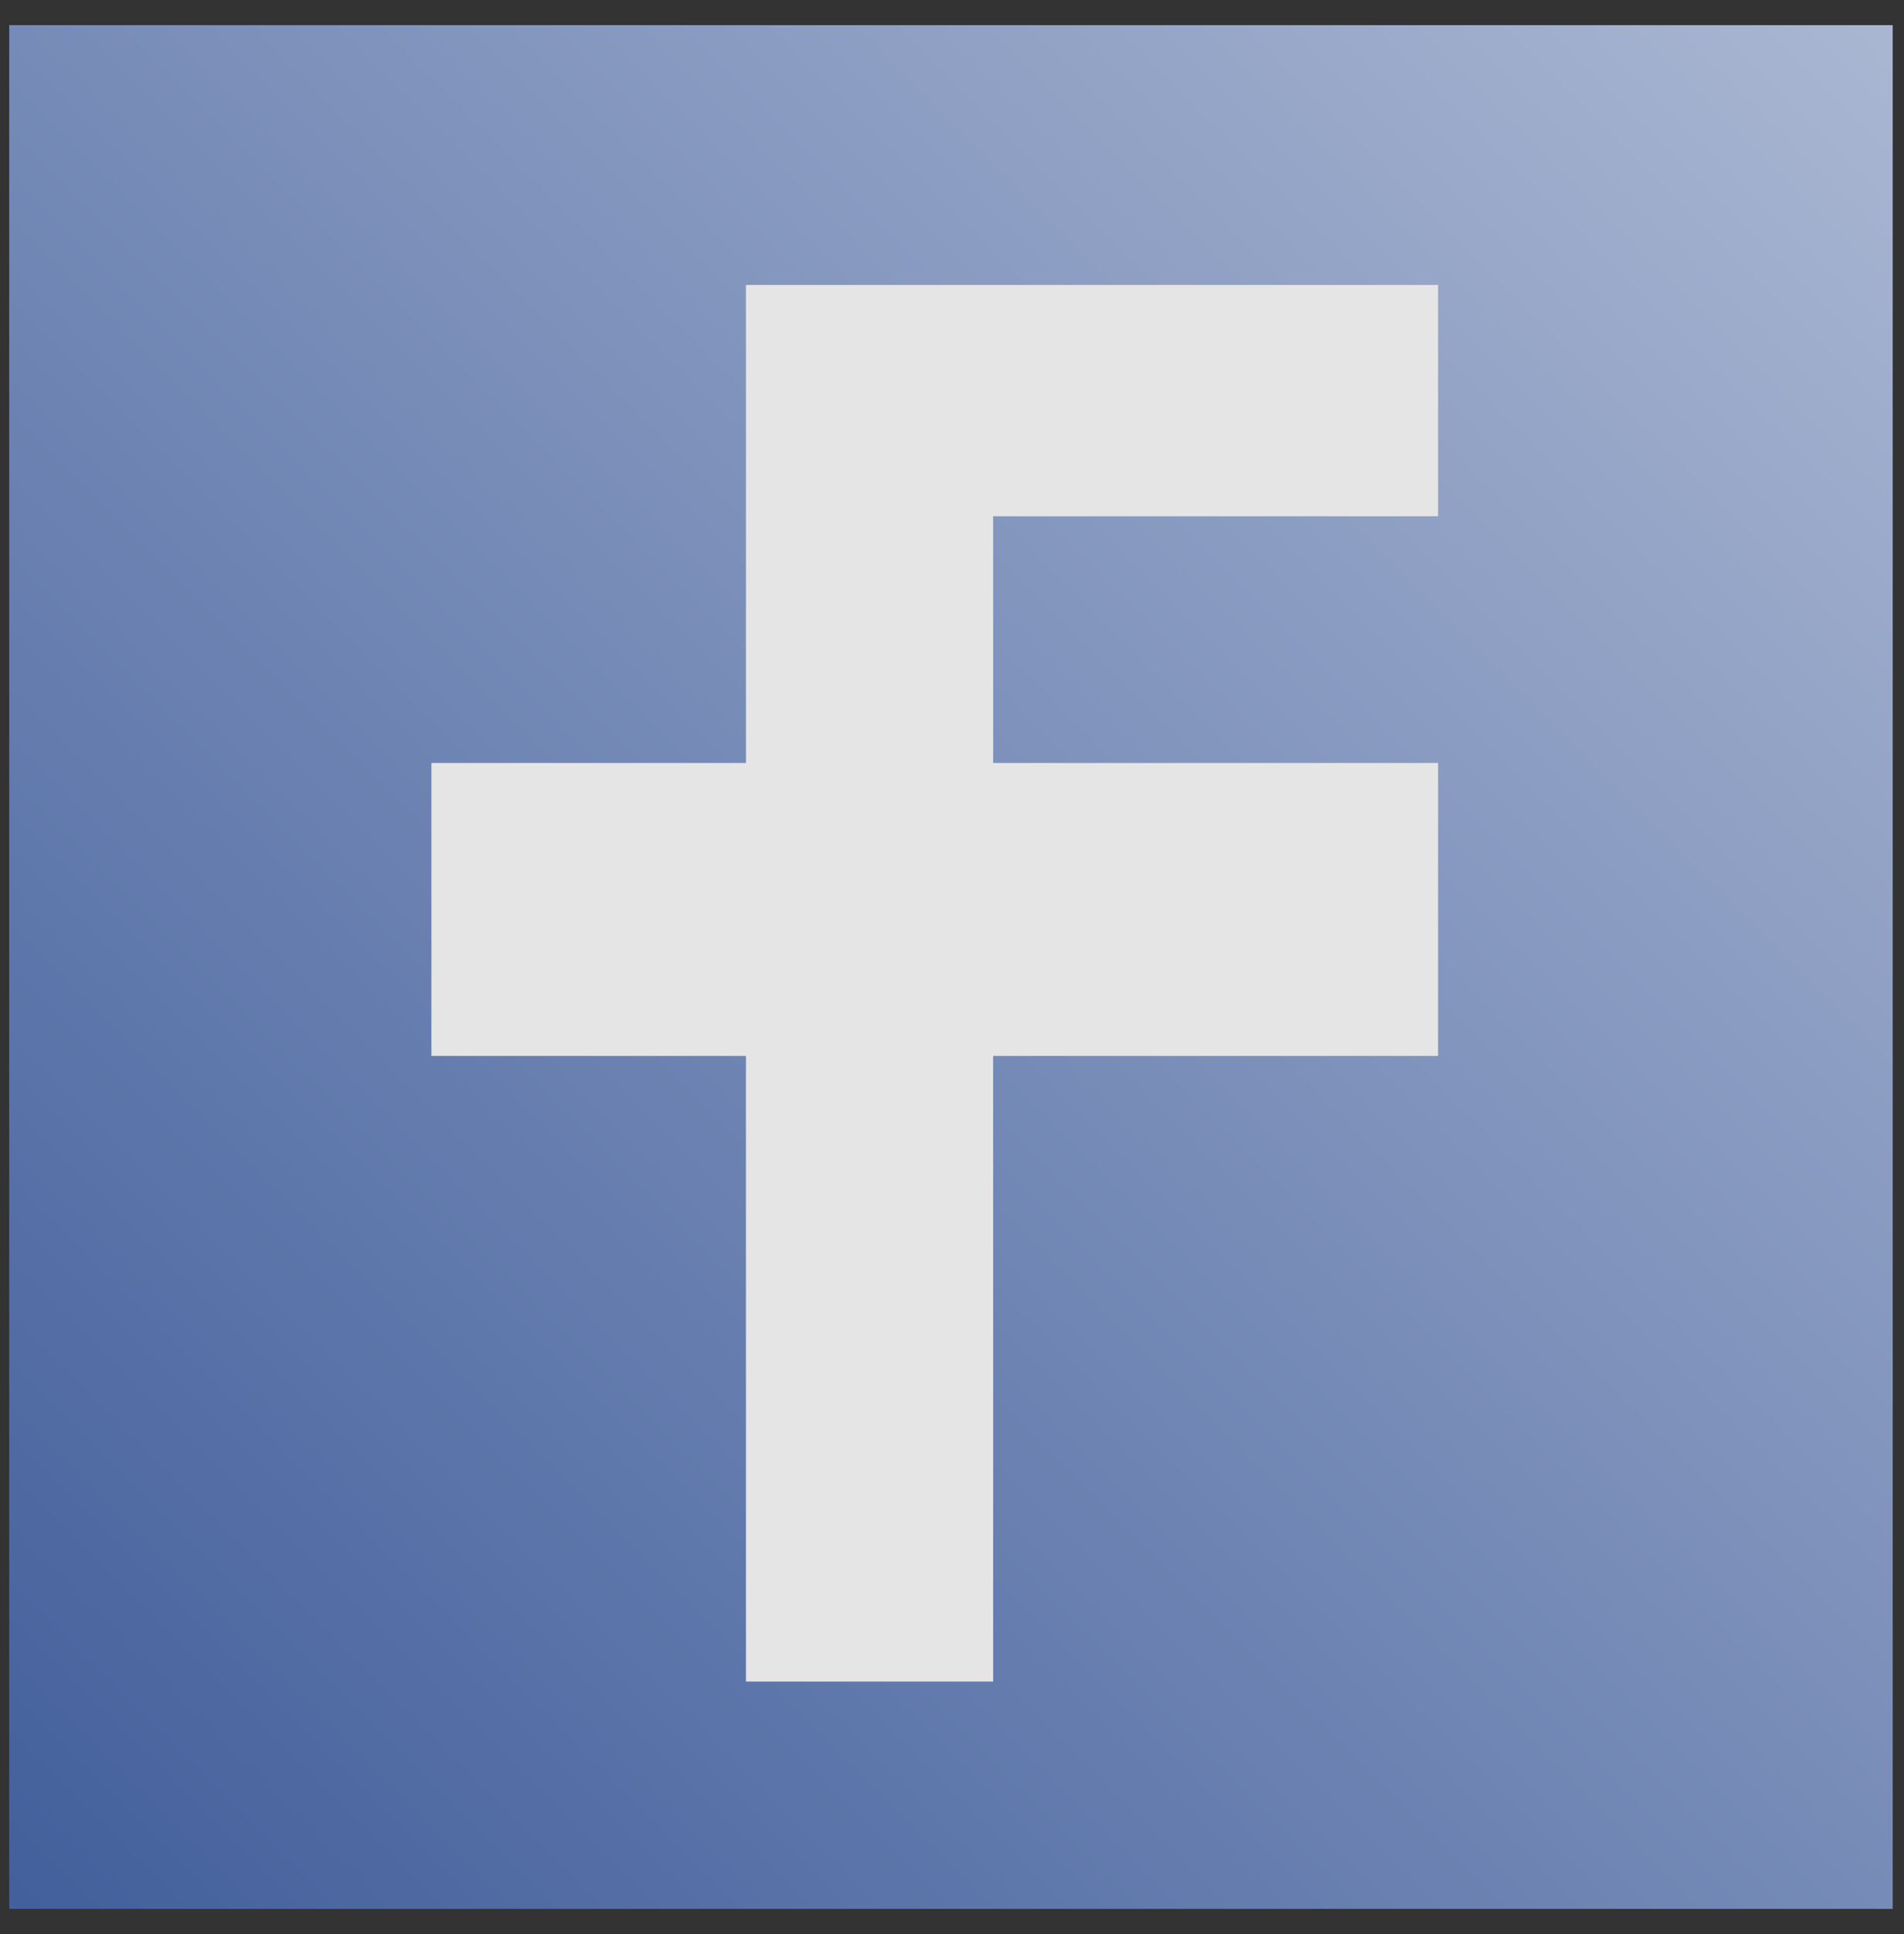
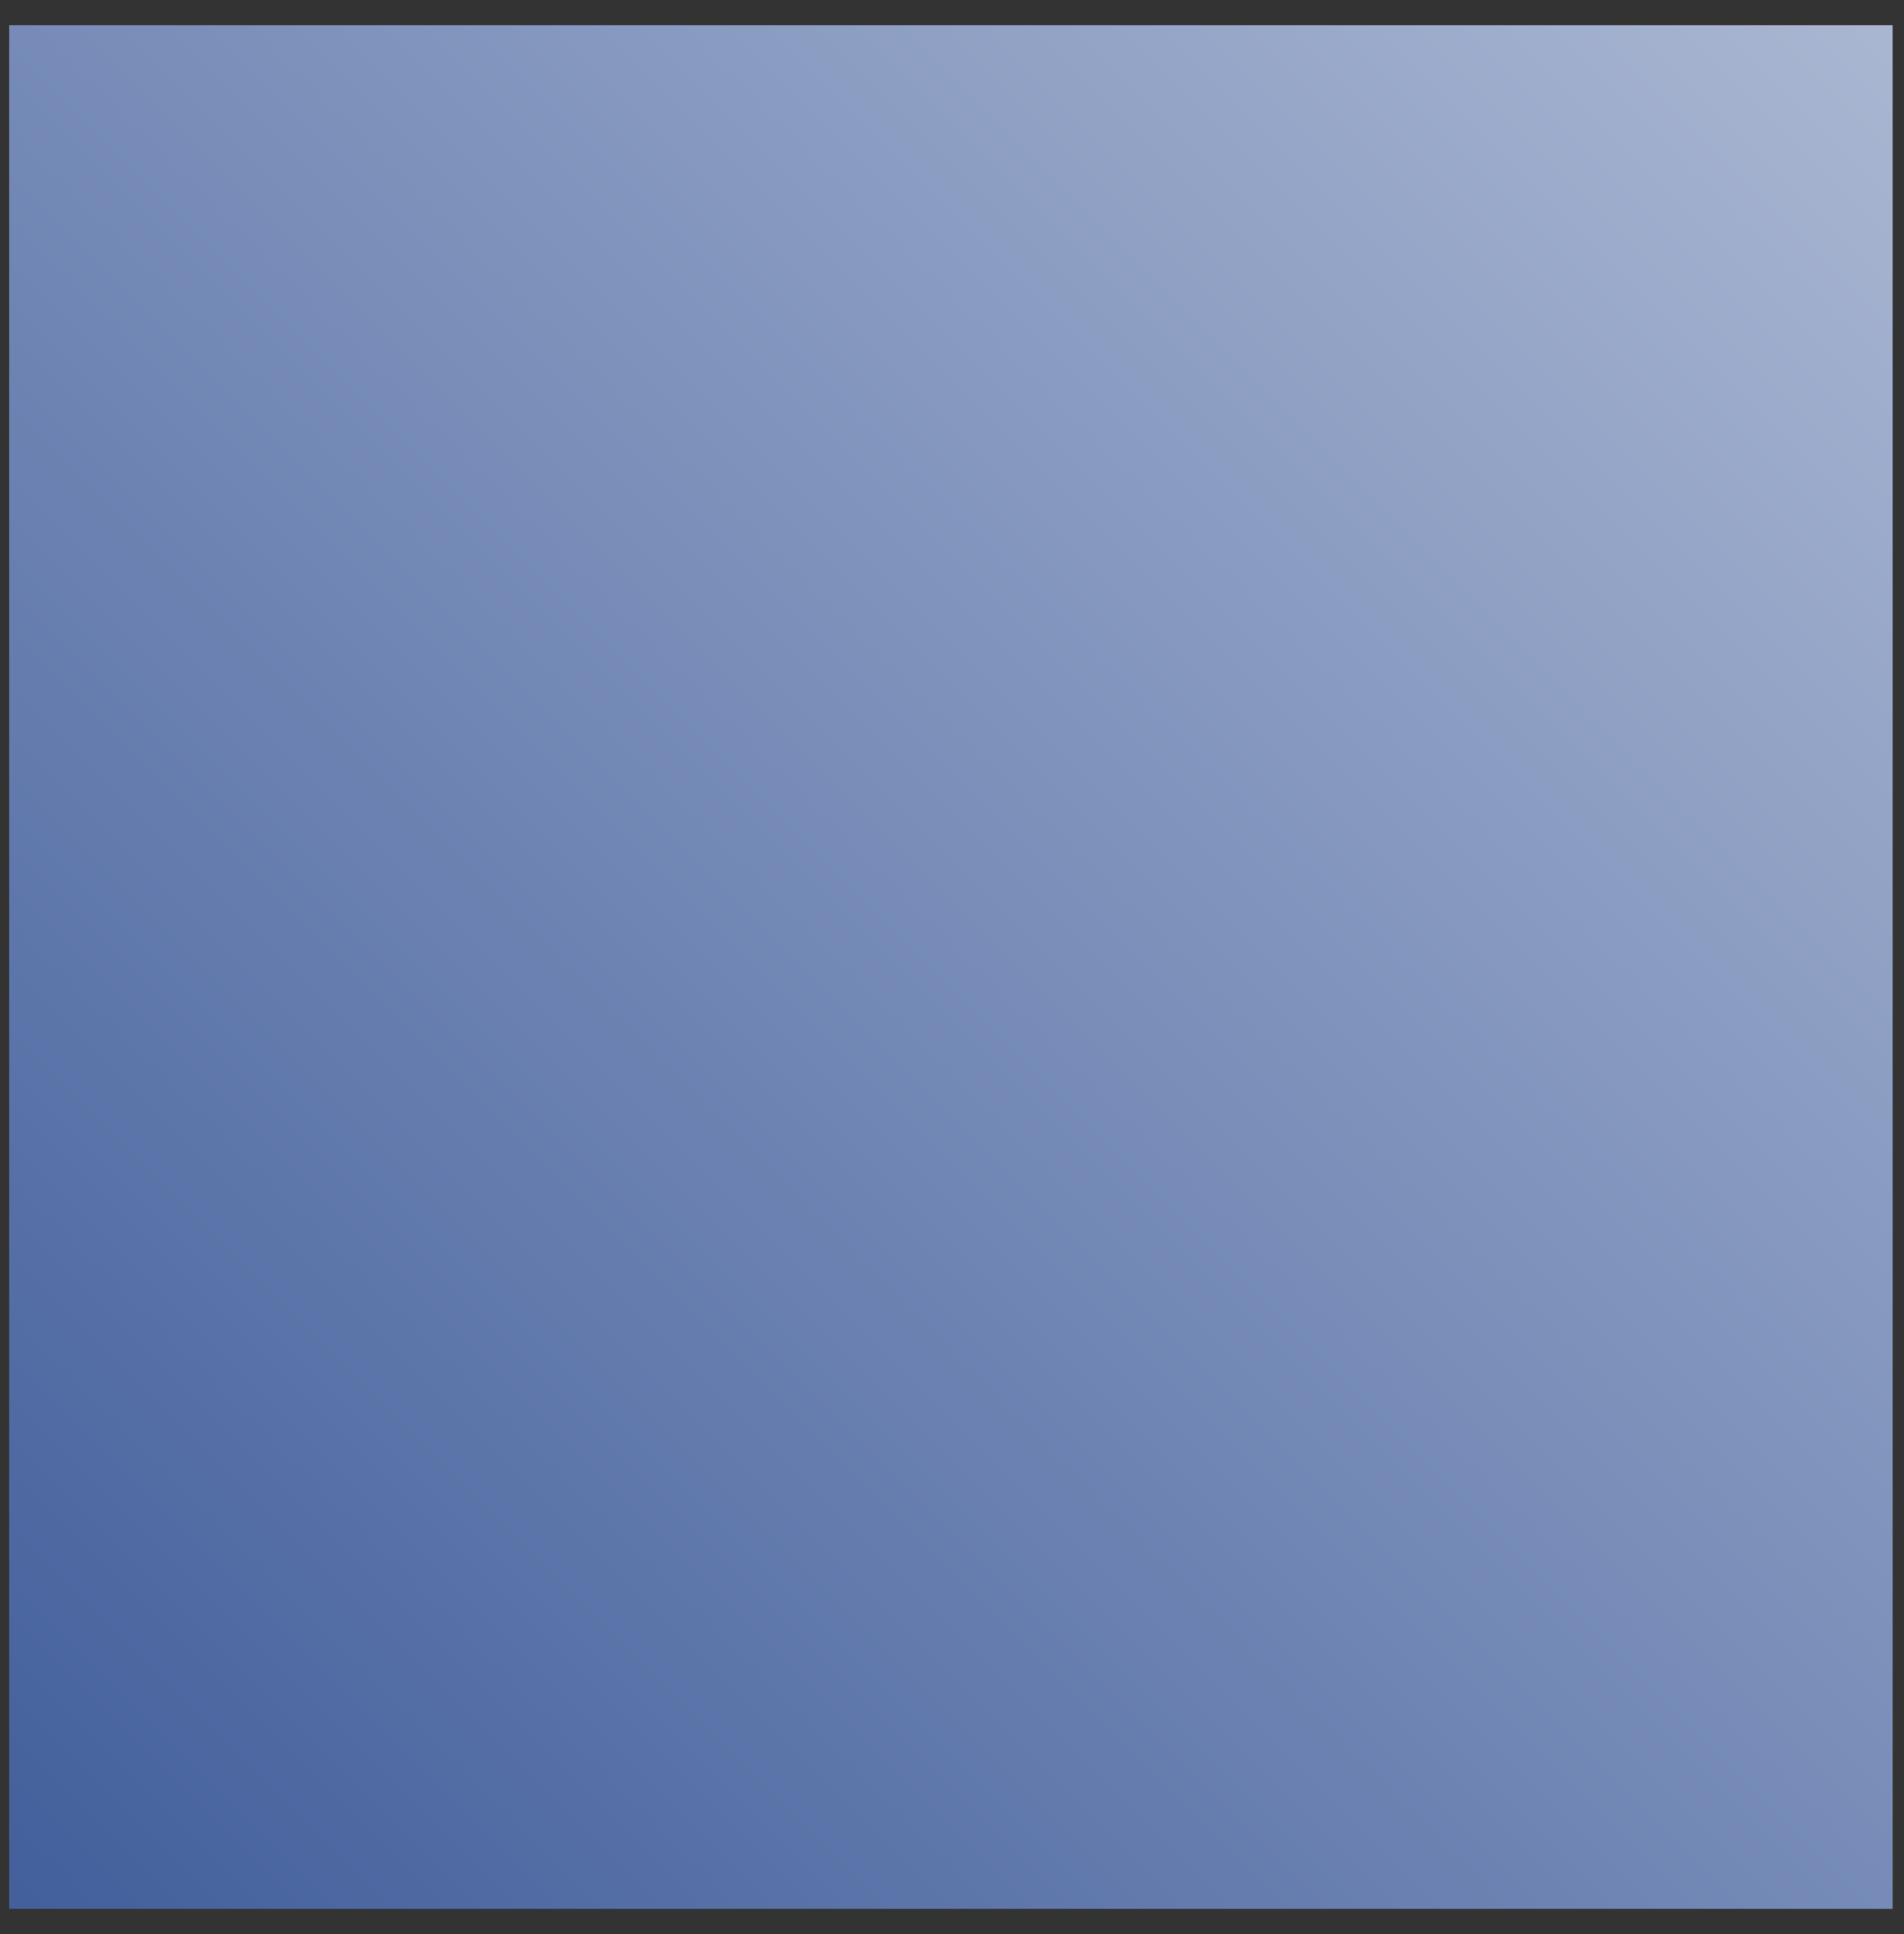
<svg xmlns="http://www.w3.org/2000/svg" width="64" height="65" viewBox="0 0 64 65" fill="none">
  <rect x="0" y="0" width="64" height="65" fill="#333333" stroke="none" />
  <rect x="0.31" y="0.845" width="63.31" height="63.31" fill="url(#paint0_linear)" />
-   <path d="M25.074 35.488V56.514H33.383V35.488H48.339V25.642H33.383V17.351H48.339V9.577H25.074V25.642H14.501V35.488H25.074Z" fill="#E5E5E5" />
  <defs>
    <linearGradient id="paint0_linear" x1="-8.422" y1="64.701" x2="112.195" y2="-55.916" gradientUnits="userSpaceOnUse">
      <stop stop-color="#3B5998" />
      <stop offset="1" stop-color="white" />
    </linearGradient>
  </defs>
</svg>